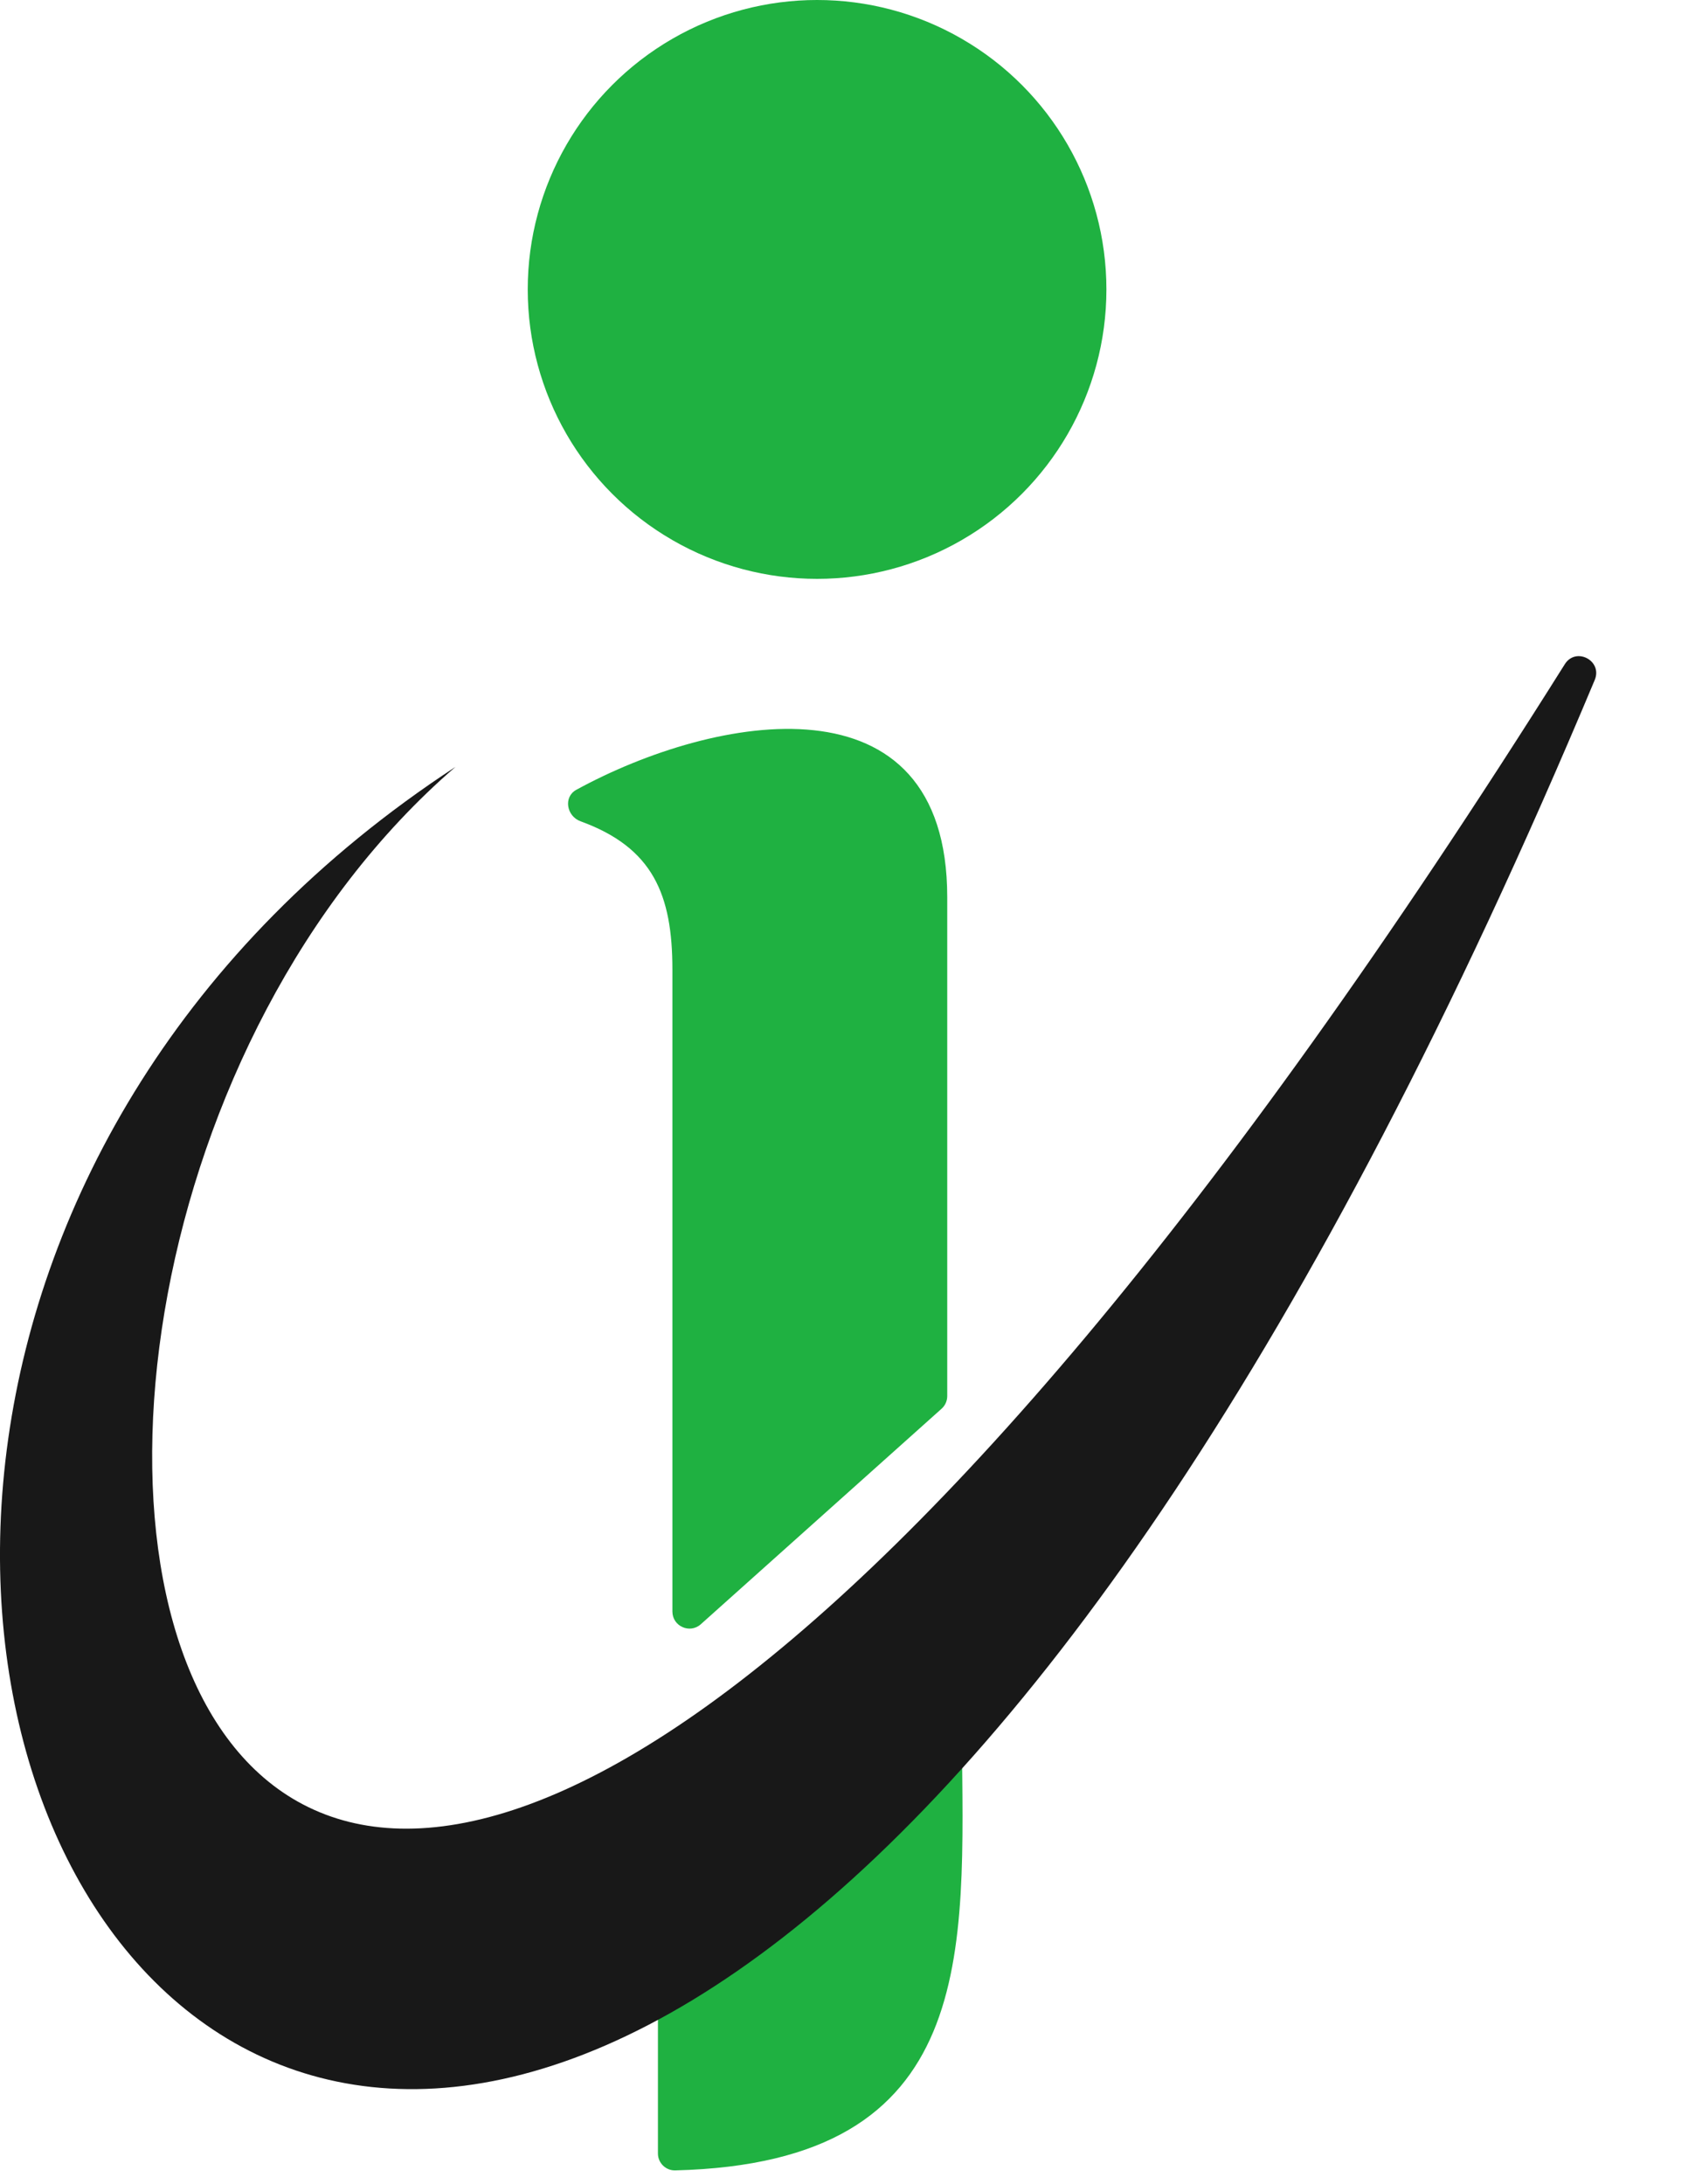
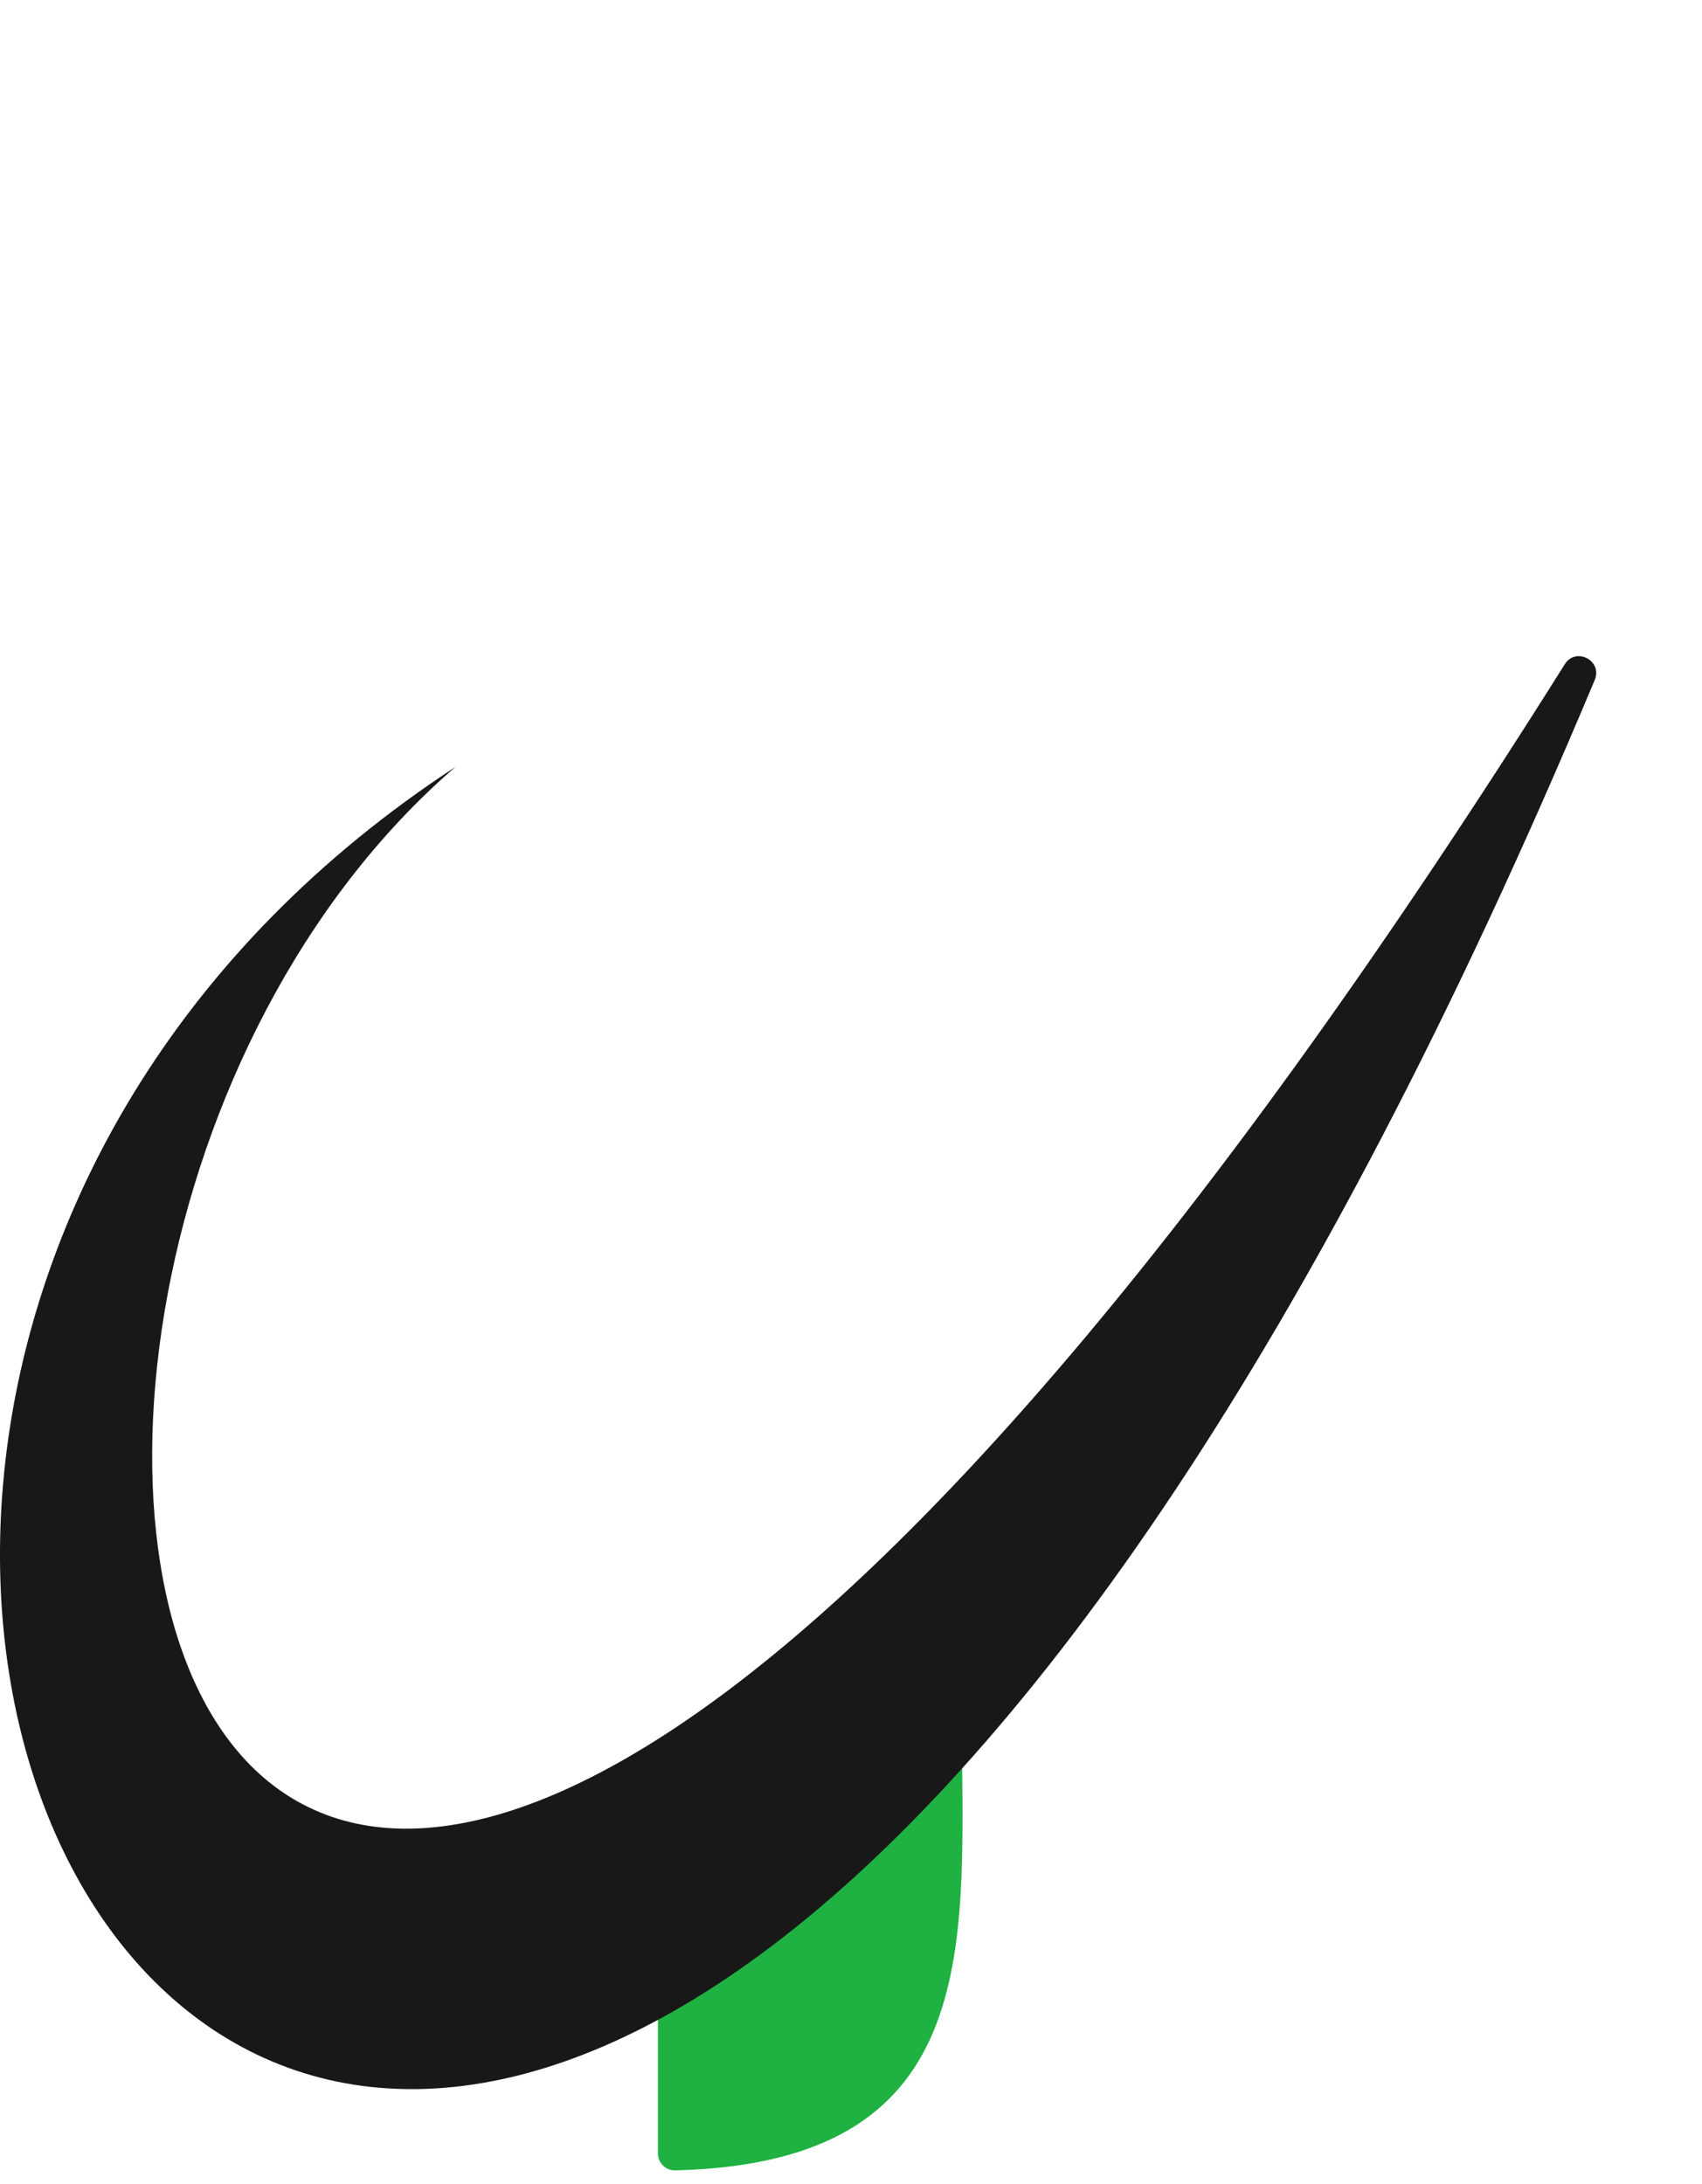
<svg xmlns="http://www.w3.org/2000/svg" width="46" height="59" viewBox="0 0 46 59" fill="none">
-   <path d="M25.601 24.241C25.601 18.131 19.324 19.289 15.577 21.339C15.221 21.533 15.311 22.053 15.692 22.191C17.648 22.902 18.173 24.17 18.173 26.196V43.541C18.173 43.94 18.644 44.15 18.941 43.885L25.448 38.062C25.546 37.975 25.601 37.85 25.601 37.719V24.241Z" fill="#1FB141" />
  <path d="M18.249 58.641C26.476 58.437 26.044 52.77 25.996 46.881C25.993 46.539 25.632 46.317 25.332 46.483C21.413 48.645 18.771 51.925 17.845 53.459C17.802 53.529 17.782 53.607 17.782 53.689V58.186C17.782 58.441 17.995 58.648 18.249 58.641Z" fill="#1FB141" />
  <path d="M42.292 17.946C4.056 78.786 -4.484 35.225 12.308 20.722C-17.524 40.227 12.444 91.533 43.101 18.372C43.319 17.852 42.593 17.468 42.292 17.946Z" fill="#181818" />
-   <circle cx="22.083" cy="7.82" r="7.82" fill="#1FB141" />
</svg>